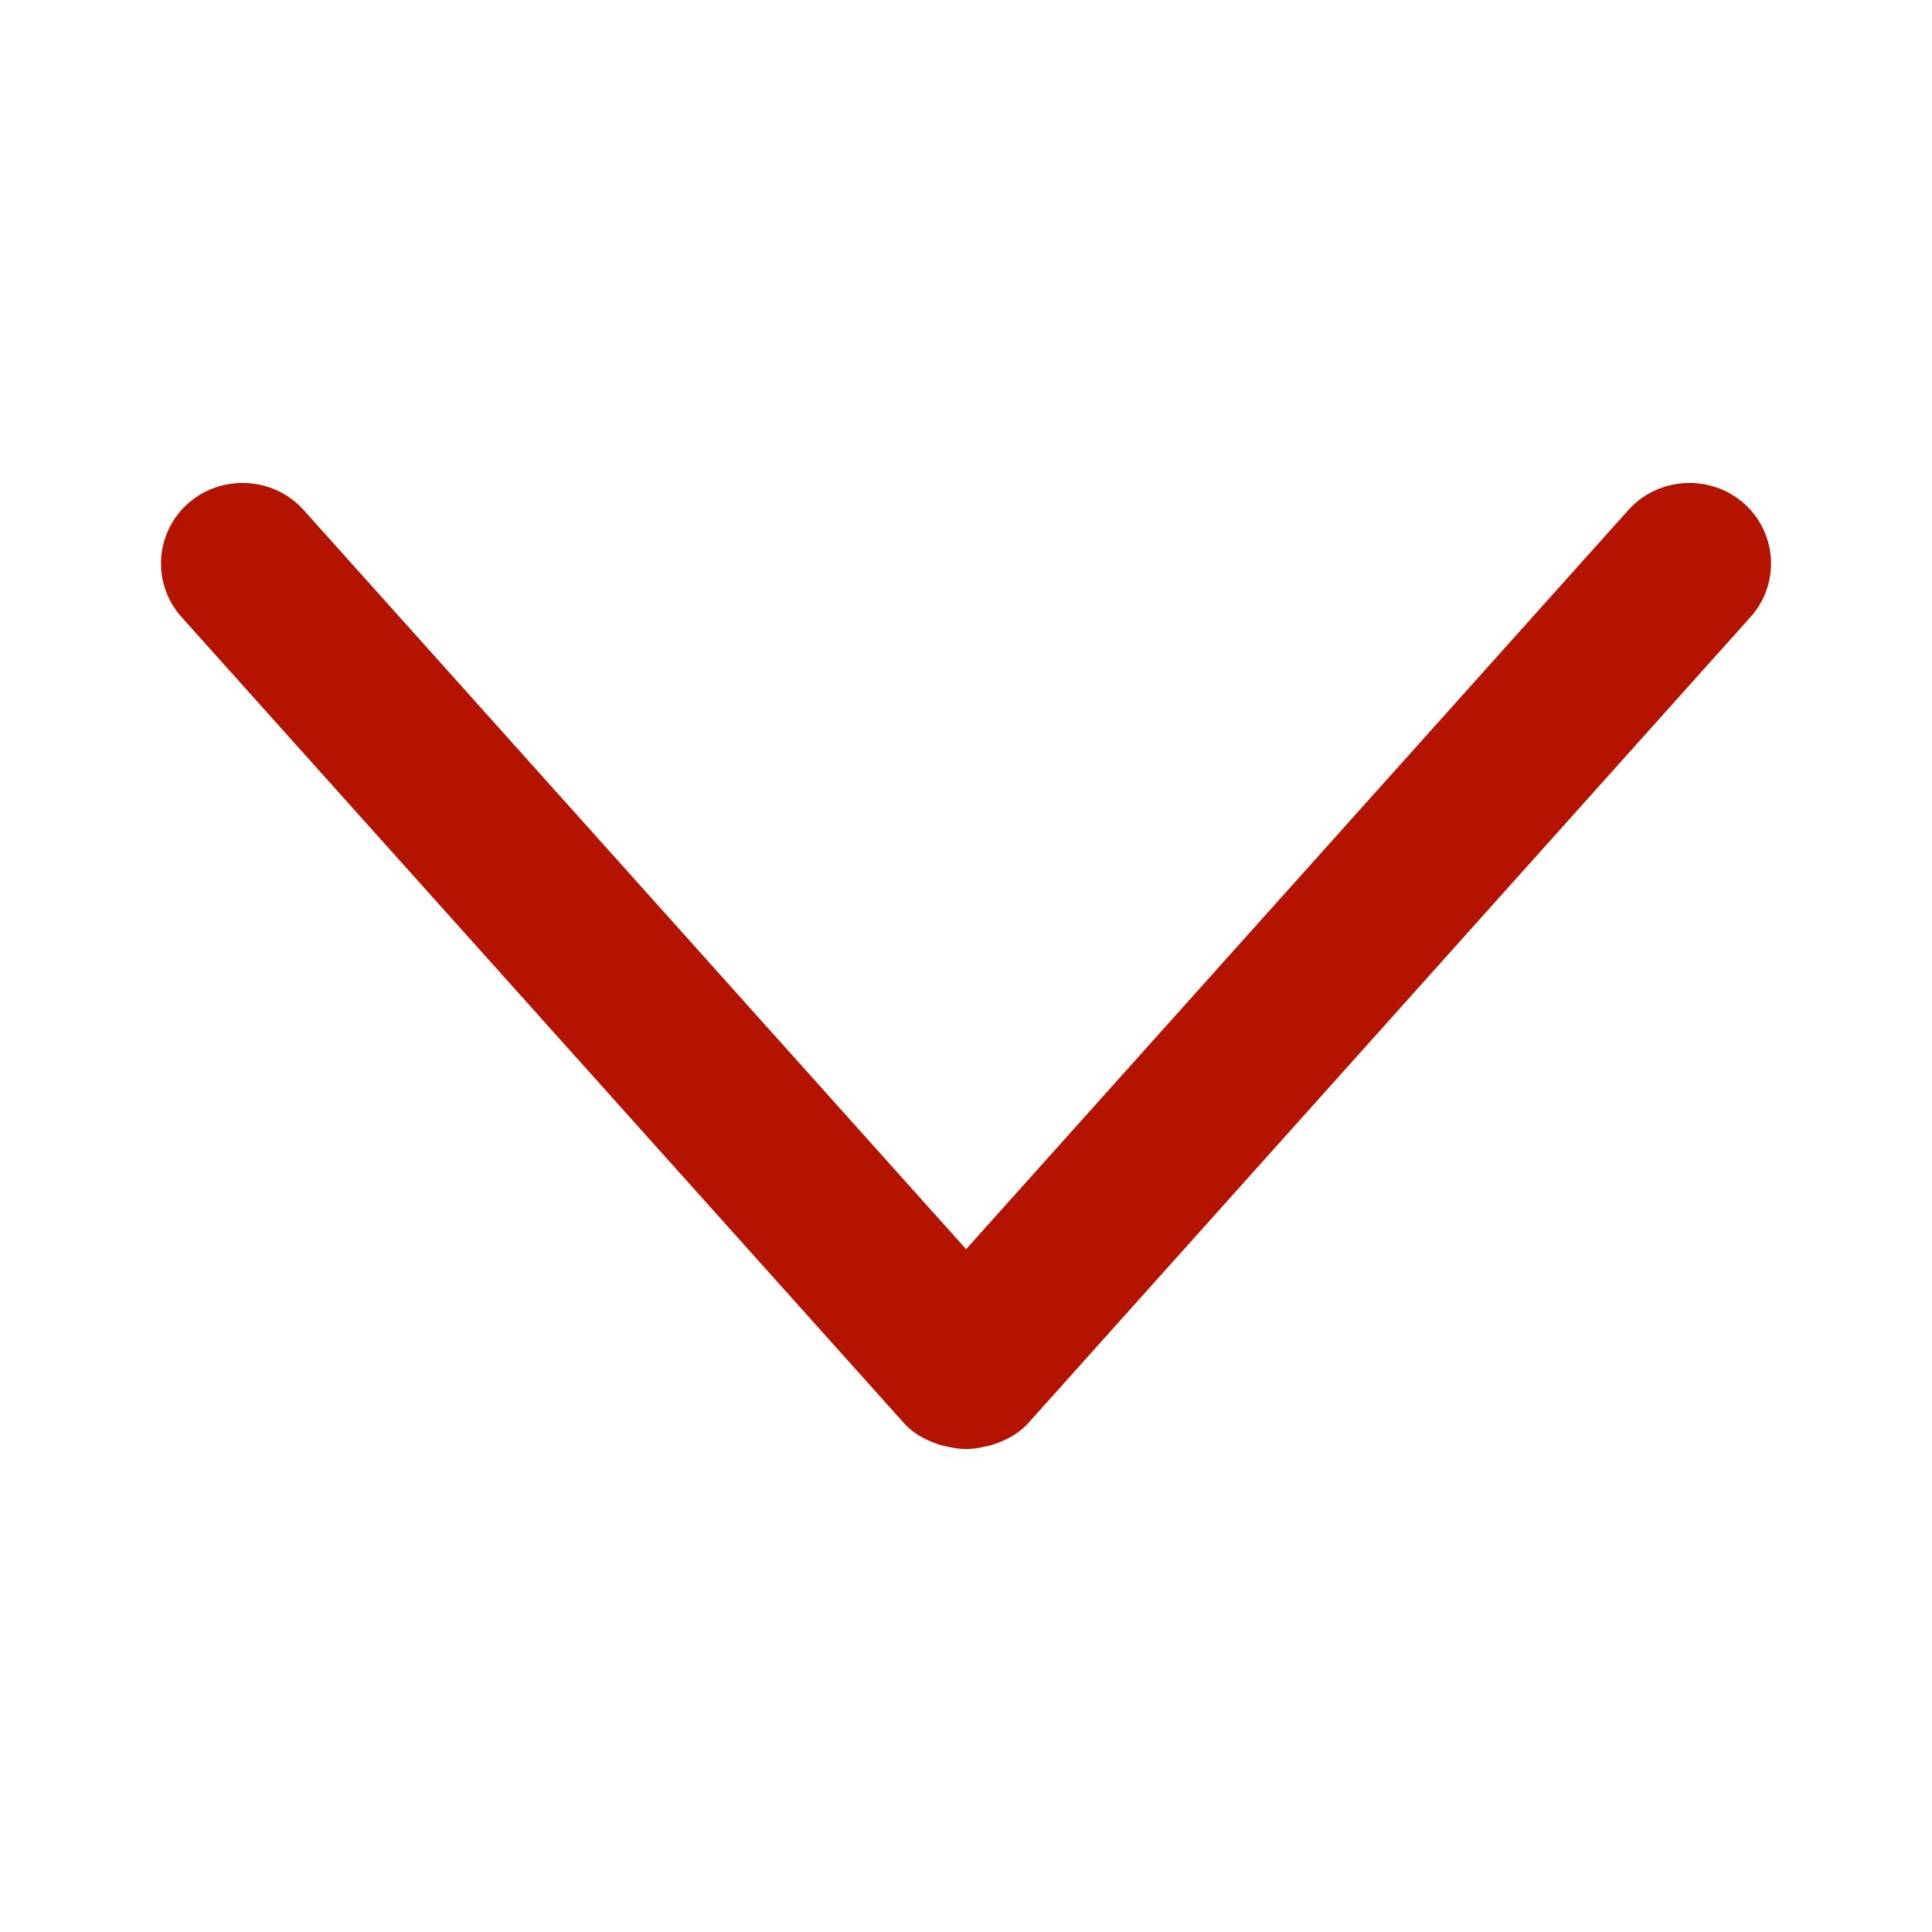
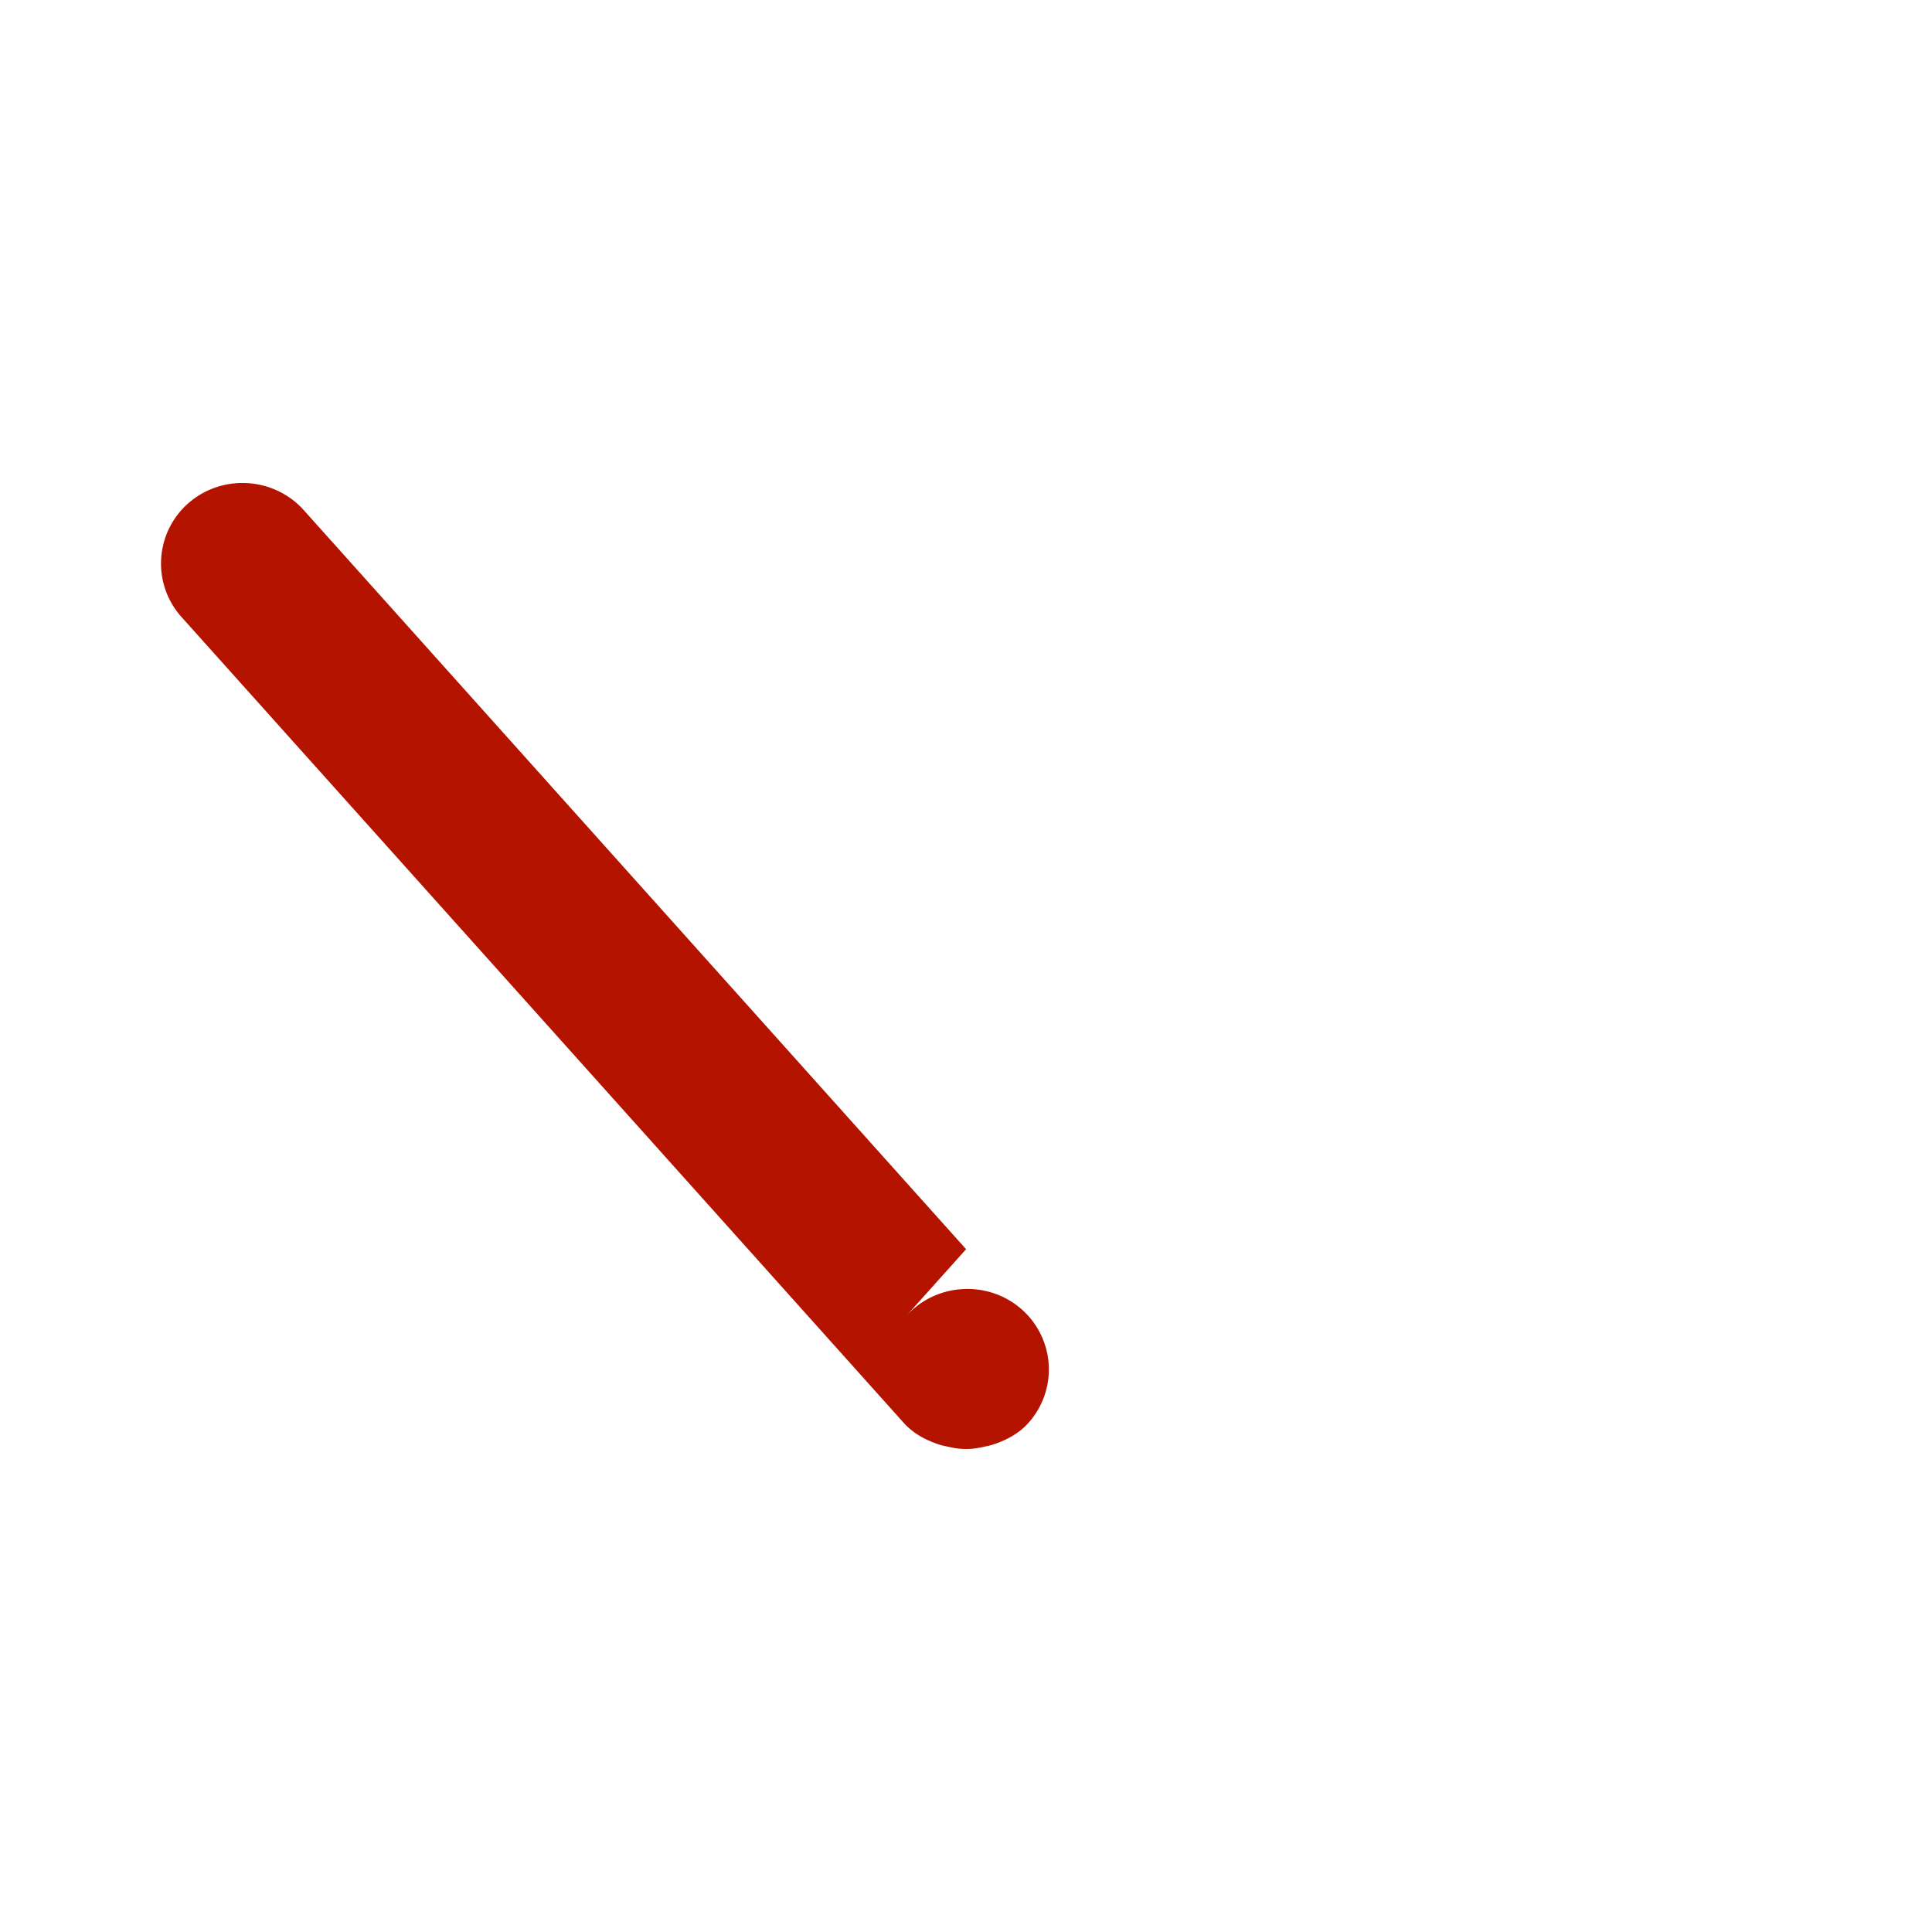
<svg xmlns="http://www.w3.org/2000/svg" t="1661154592140" class="icon" viewBox="0 0 1024 1024" version="1.1" p-id="2005" width="200" height="200">
  <defs>
    <style type="text/css">@font-face { font-family: element-icons; src: url("chrome-extension://moombeodfomdpjnpocobemoiaemednkg/fonts/element-icons.woff") format("woff"), url("chrome-extension://moombeodfomdpjnpocobemoiaemednkg/fonts/element-icons.ttf ") format("truetype"); }
@font-face { font-family: feedback-iconfont; src: url("//at.alicdn.com/t/font_1031158_u69w8yhxdu.woff2?t=1630033759944") format("woff2"), url("//at.alicdn.com/t/font_1031158_u69w8yhxdu.woff?t=1630033759944") format("woff"), url("//at.alicdn.com/t/font_1031158_u69w8yhxdu.ttf?t=1630033759944") format("truetype"); }
</style>
  </defs>
-   <path d="M512.051 768c3.456 0.043 6.741-0.555 10.112-1.323 1.451-0.341 2.859-0.555 4.267-1.067 6.955-2.304 13.525-5.717 18.688-11.477l382.763-427.179a42.462 42.462 0 0 0-3.755-60.288c-17.835-15.573-45.312-13.909-61.099 3.712L512.051 662.101l-351.061-391.723c-15.787-17.621-43.264-19.285-61.099-3.712a42.462 42.462 0 0 0-3.755 60.288l382.848 427.179c5.163 5.76 11.733 9.173 18.688 11.477 1.408 0.512 2.816 0.725 4.267 1.067 3.371 0.768 6.656 1.365 10.112 1.323" p-id="2006" fill="#b41300" />
+   <path d="M512.051 768c3.456 0.043 6.741-0.555 10.112-1.323 1.451-0.341 2.859-0.555 4.267-1.067 6.955-2.304 13.525-5.717 18.688-11.477a42.462 42.462 0 0 0-3.755-60.288c-17.835-15.573-45.312-13.909-61.099 3.712L512.051 662.101l-351.061-391.723c-15.787-17.621-43.264-19.285-61.099-3.712a42.462 42.462 0 0 0-3.755 60.288l382.848 427.179c5.163 5.76 11.733 9.173 18.688 11.477 1.408 0.512 2.816 0.725 4.267 1.067 3.371 0.768 6.656 1.365 10.112 1.323" p-id="2006" fill="#b41300" />
</svg>